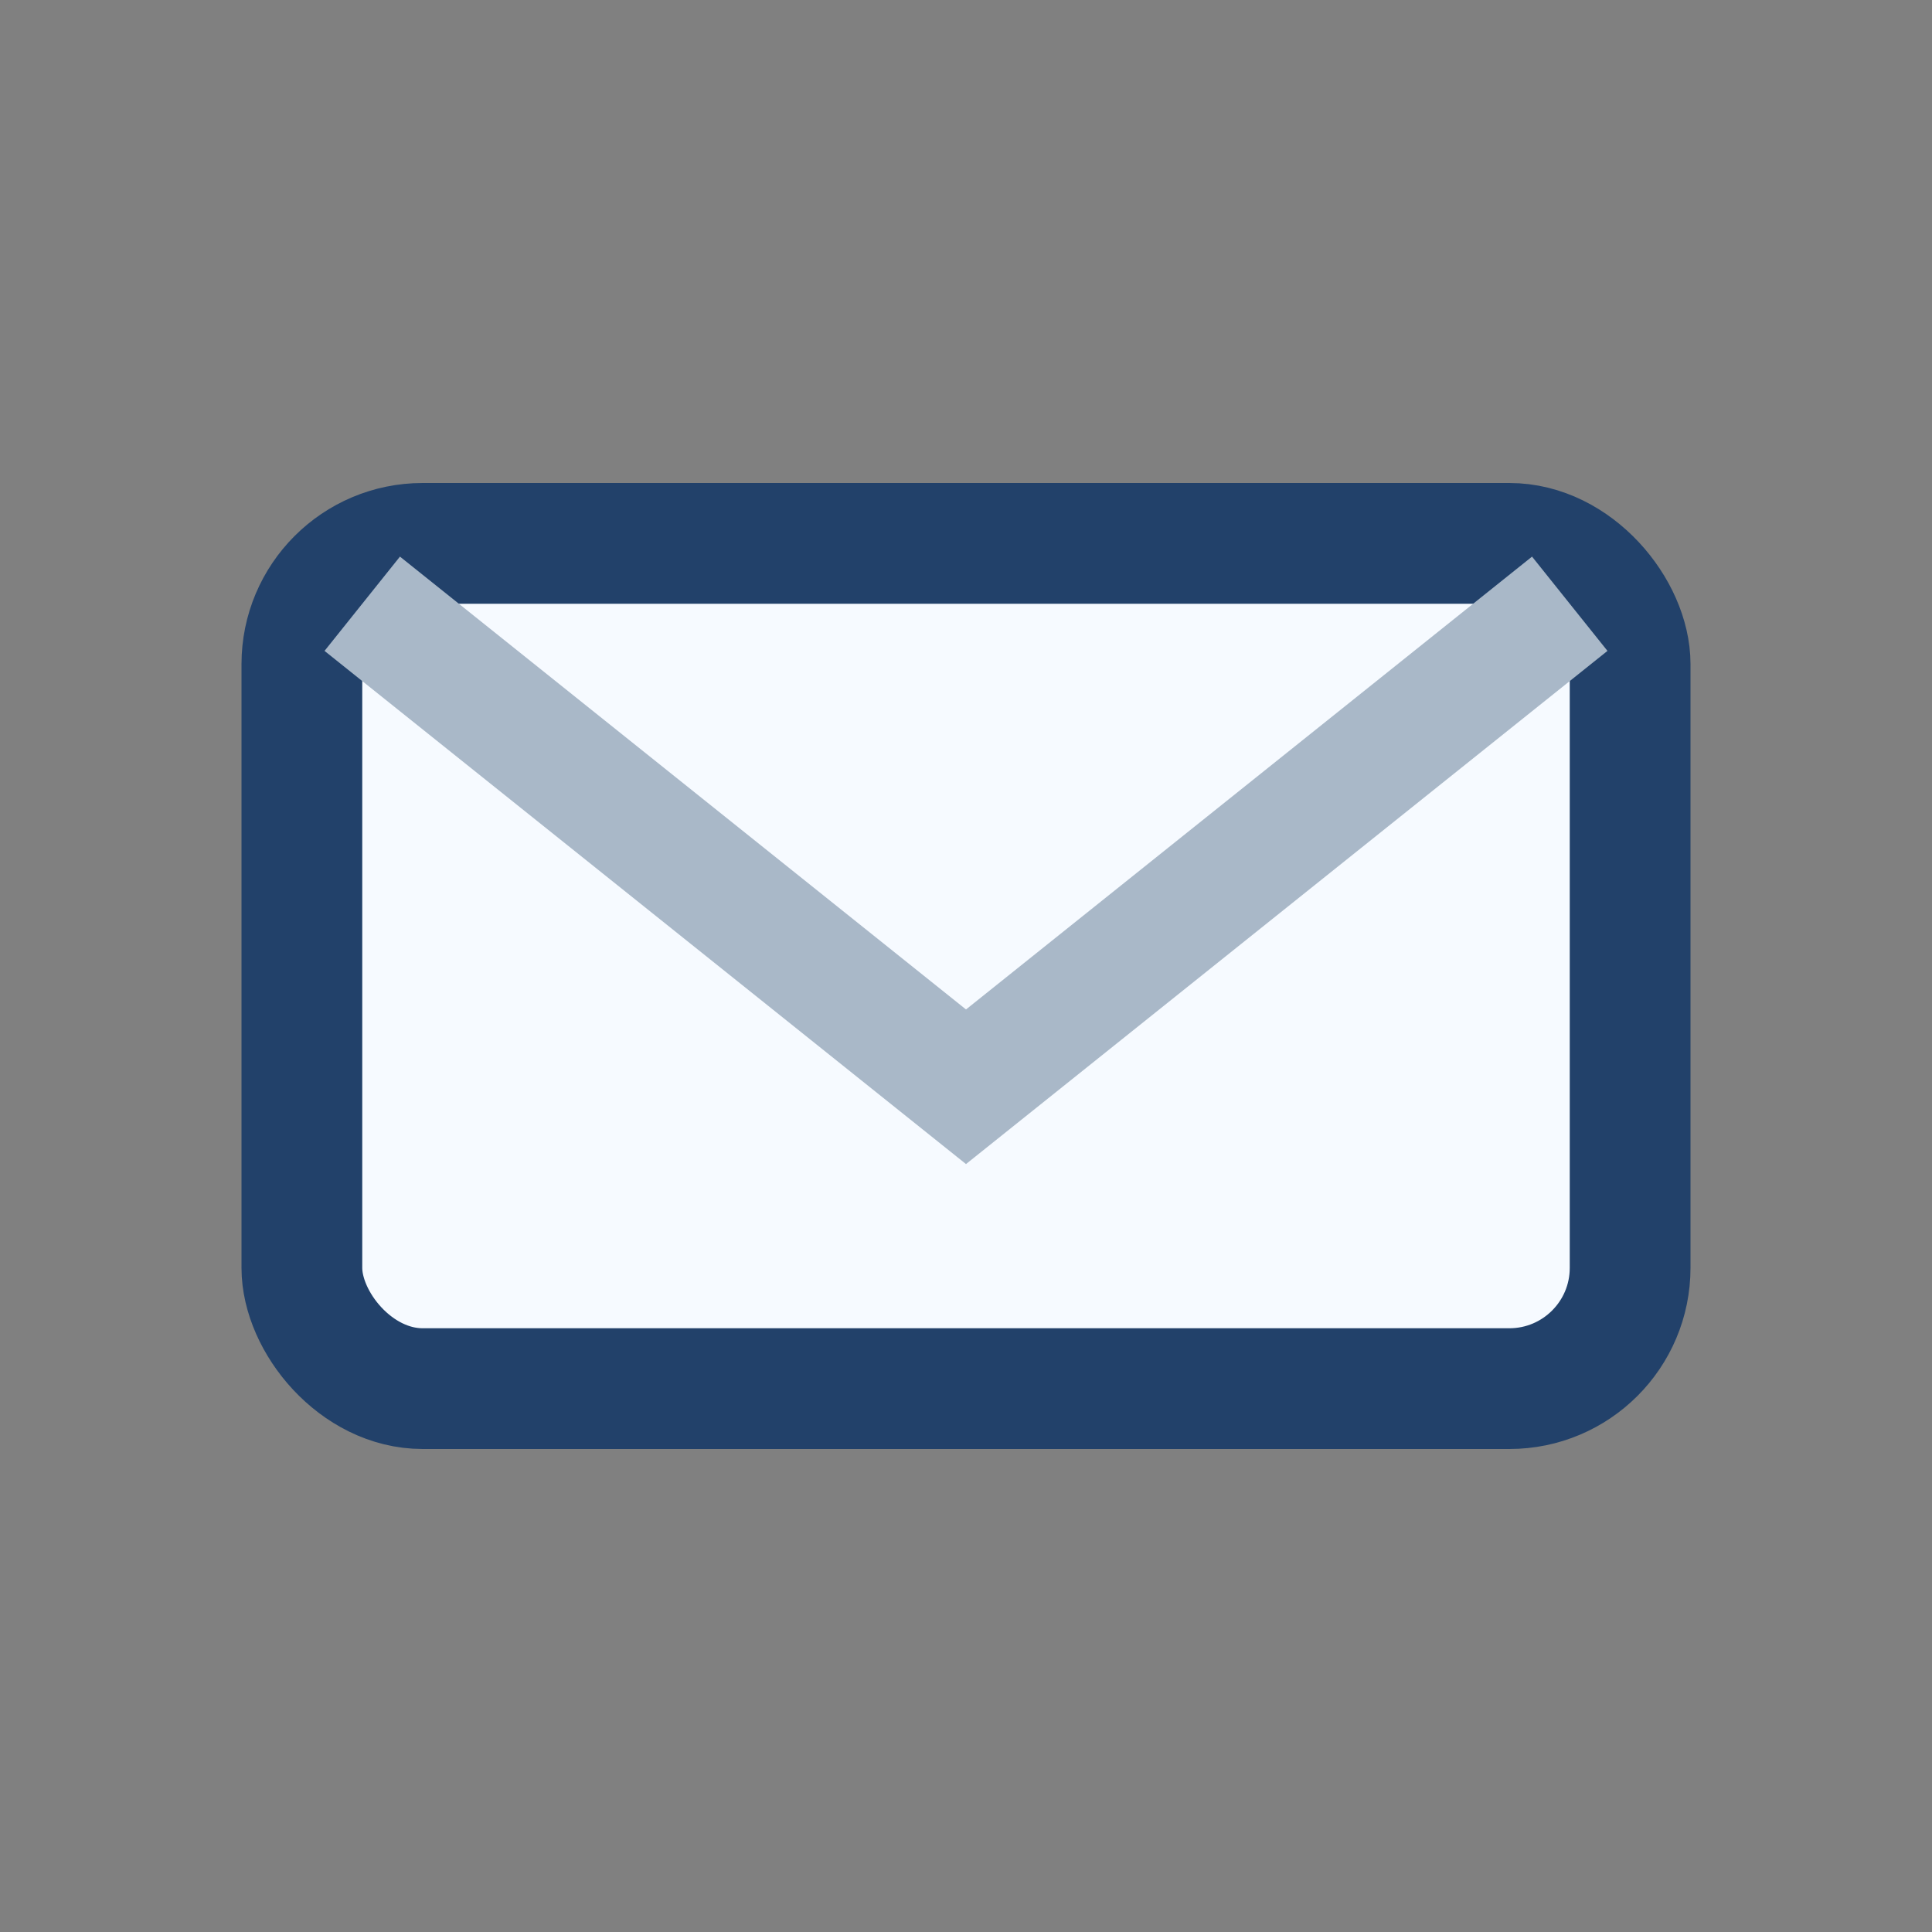
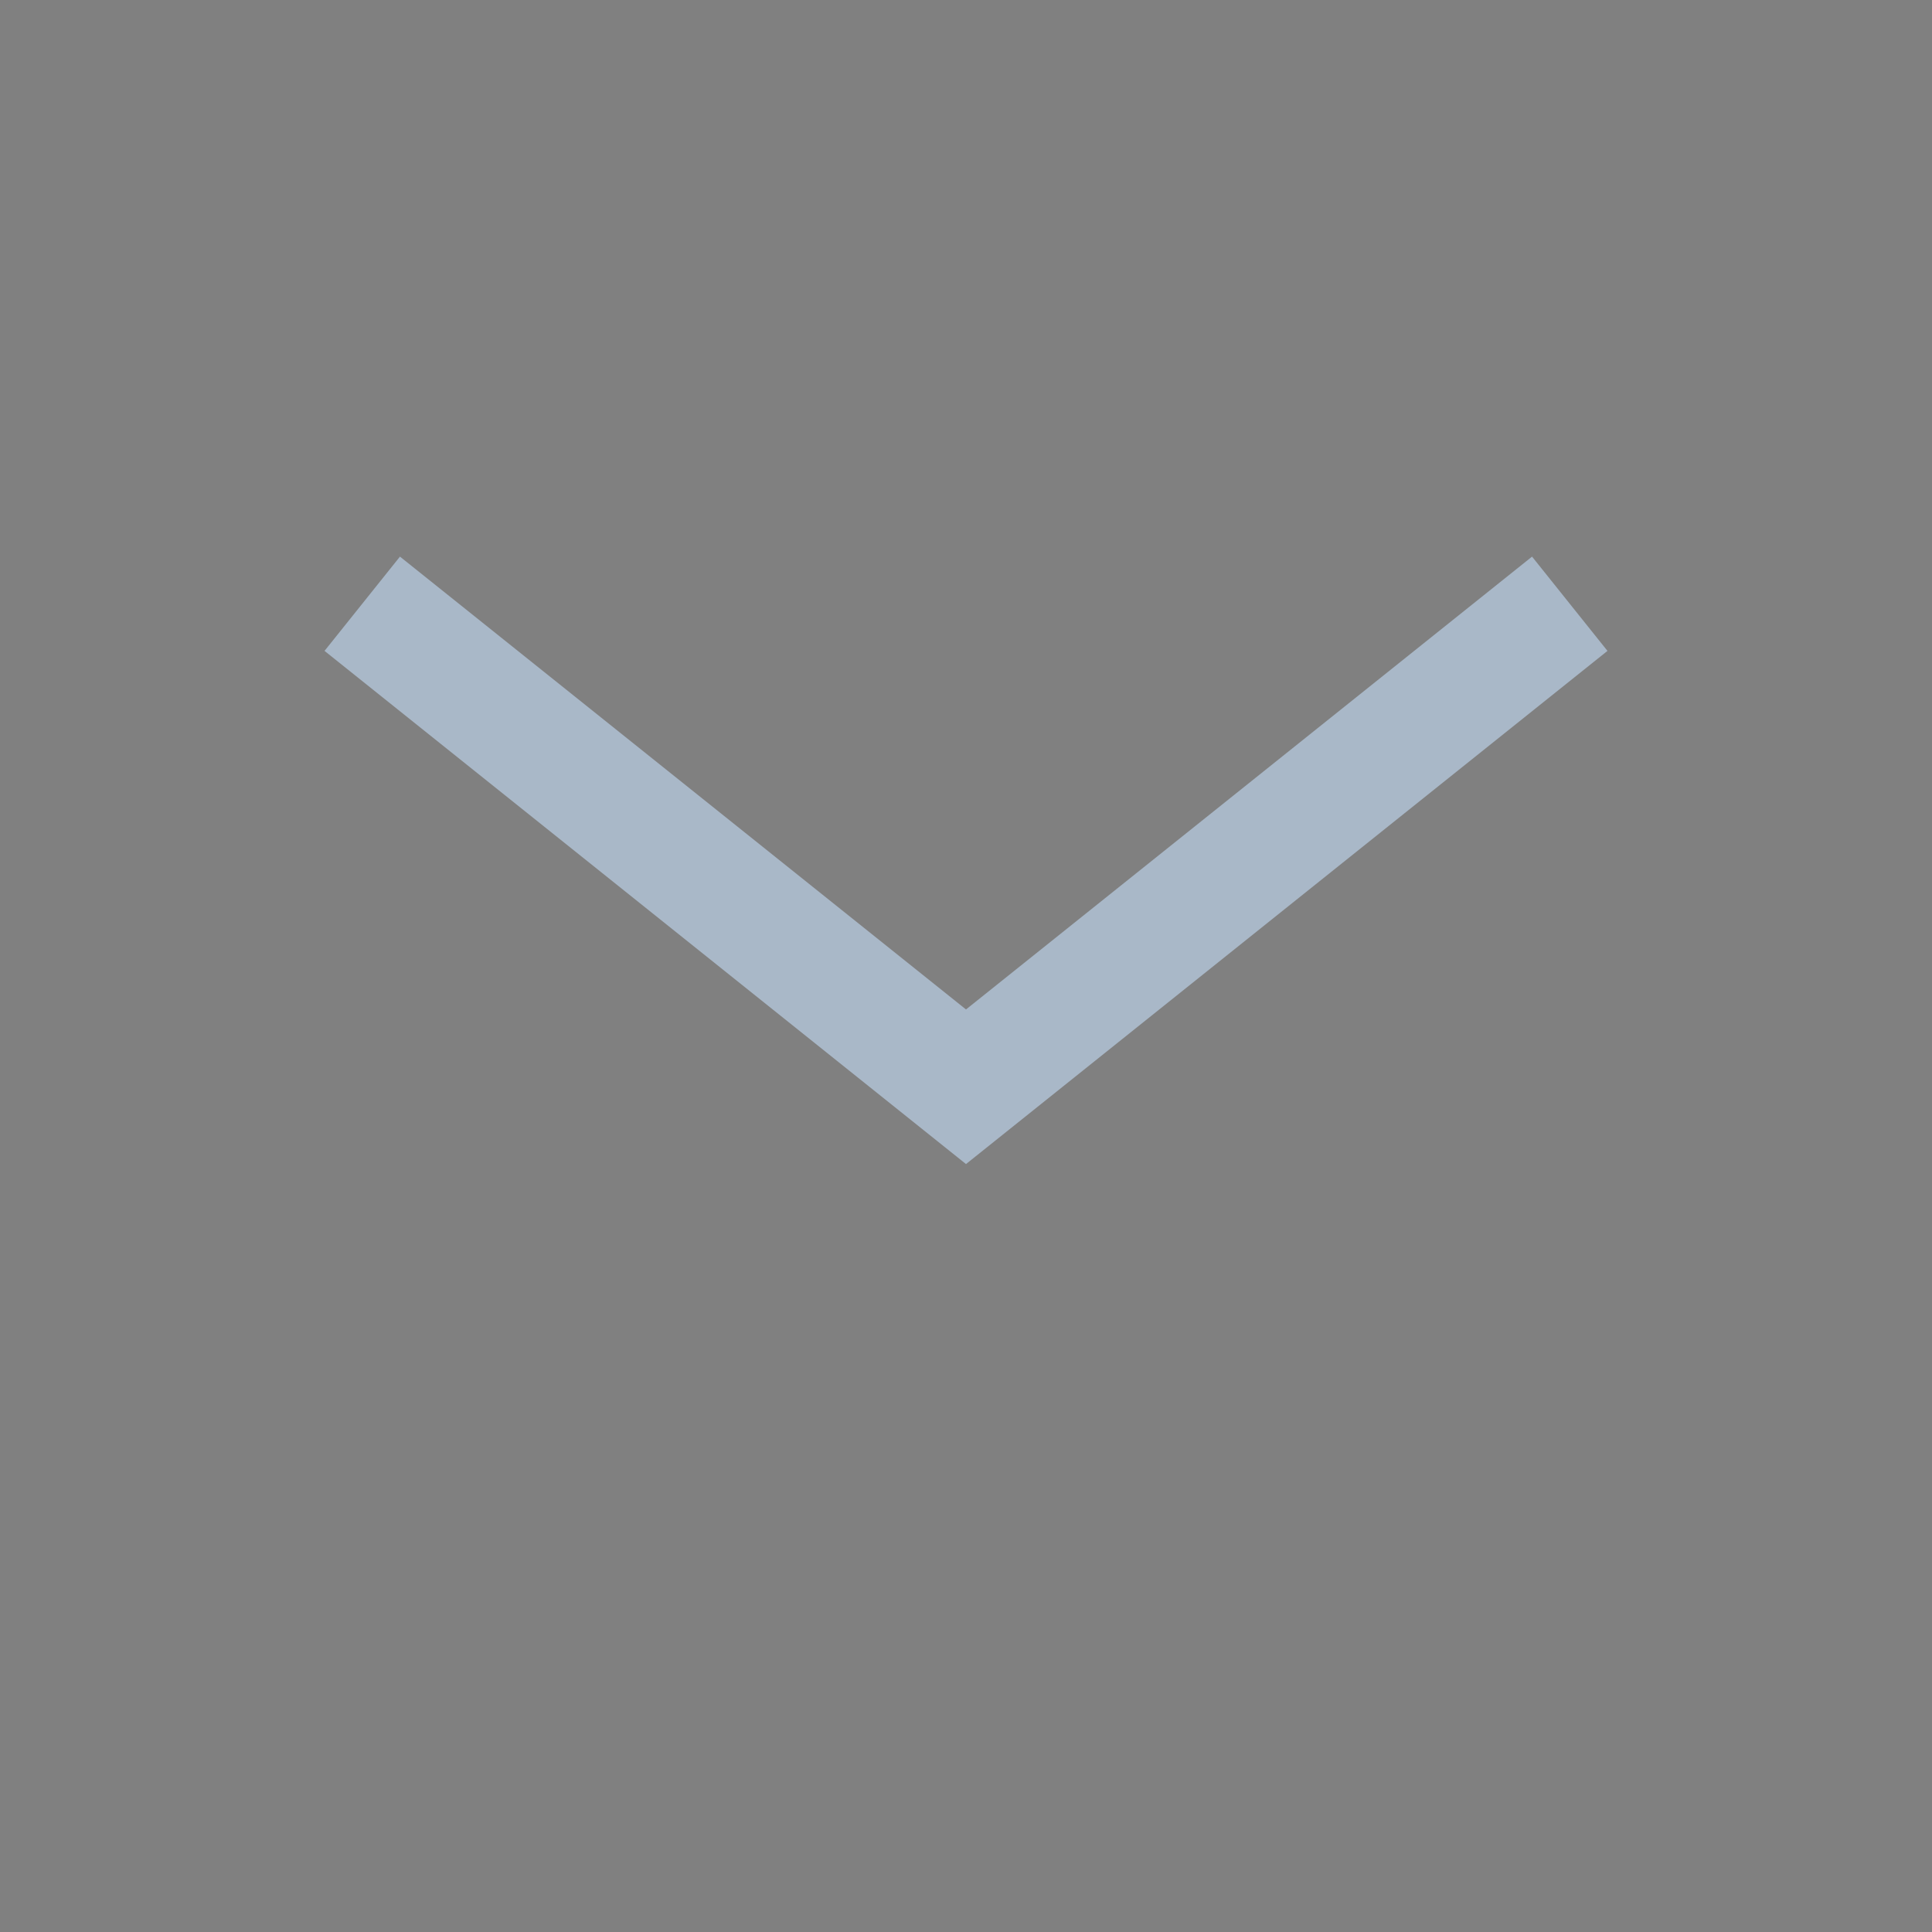
<svg xmlns="http://www.w3.org/2000/svg" width="32" height="32" viewBox="0 0 32 32">
  <rect x="0" y="0" width="32" height="32" fill="#808080" stroke="none" />
-   <rect x="5" y="9" width="22" height="14" rx="2" fill="#F6FAFF" stroke="#22416A" stroke-width="2" />
  <path d="M6 10l10 8 10-8" fill="none" stroke="#A9B8C8" stroke-width="2" />
</svg>